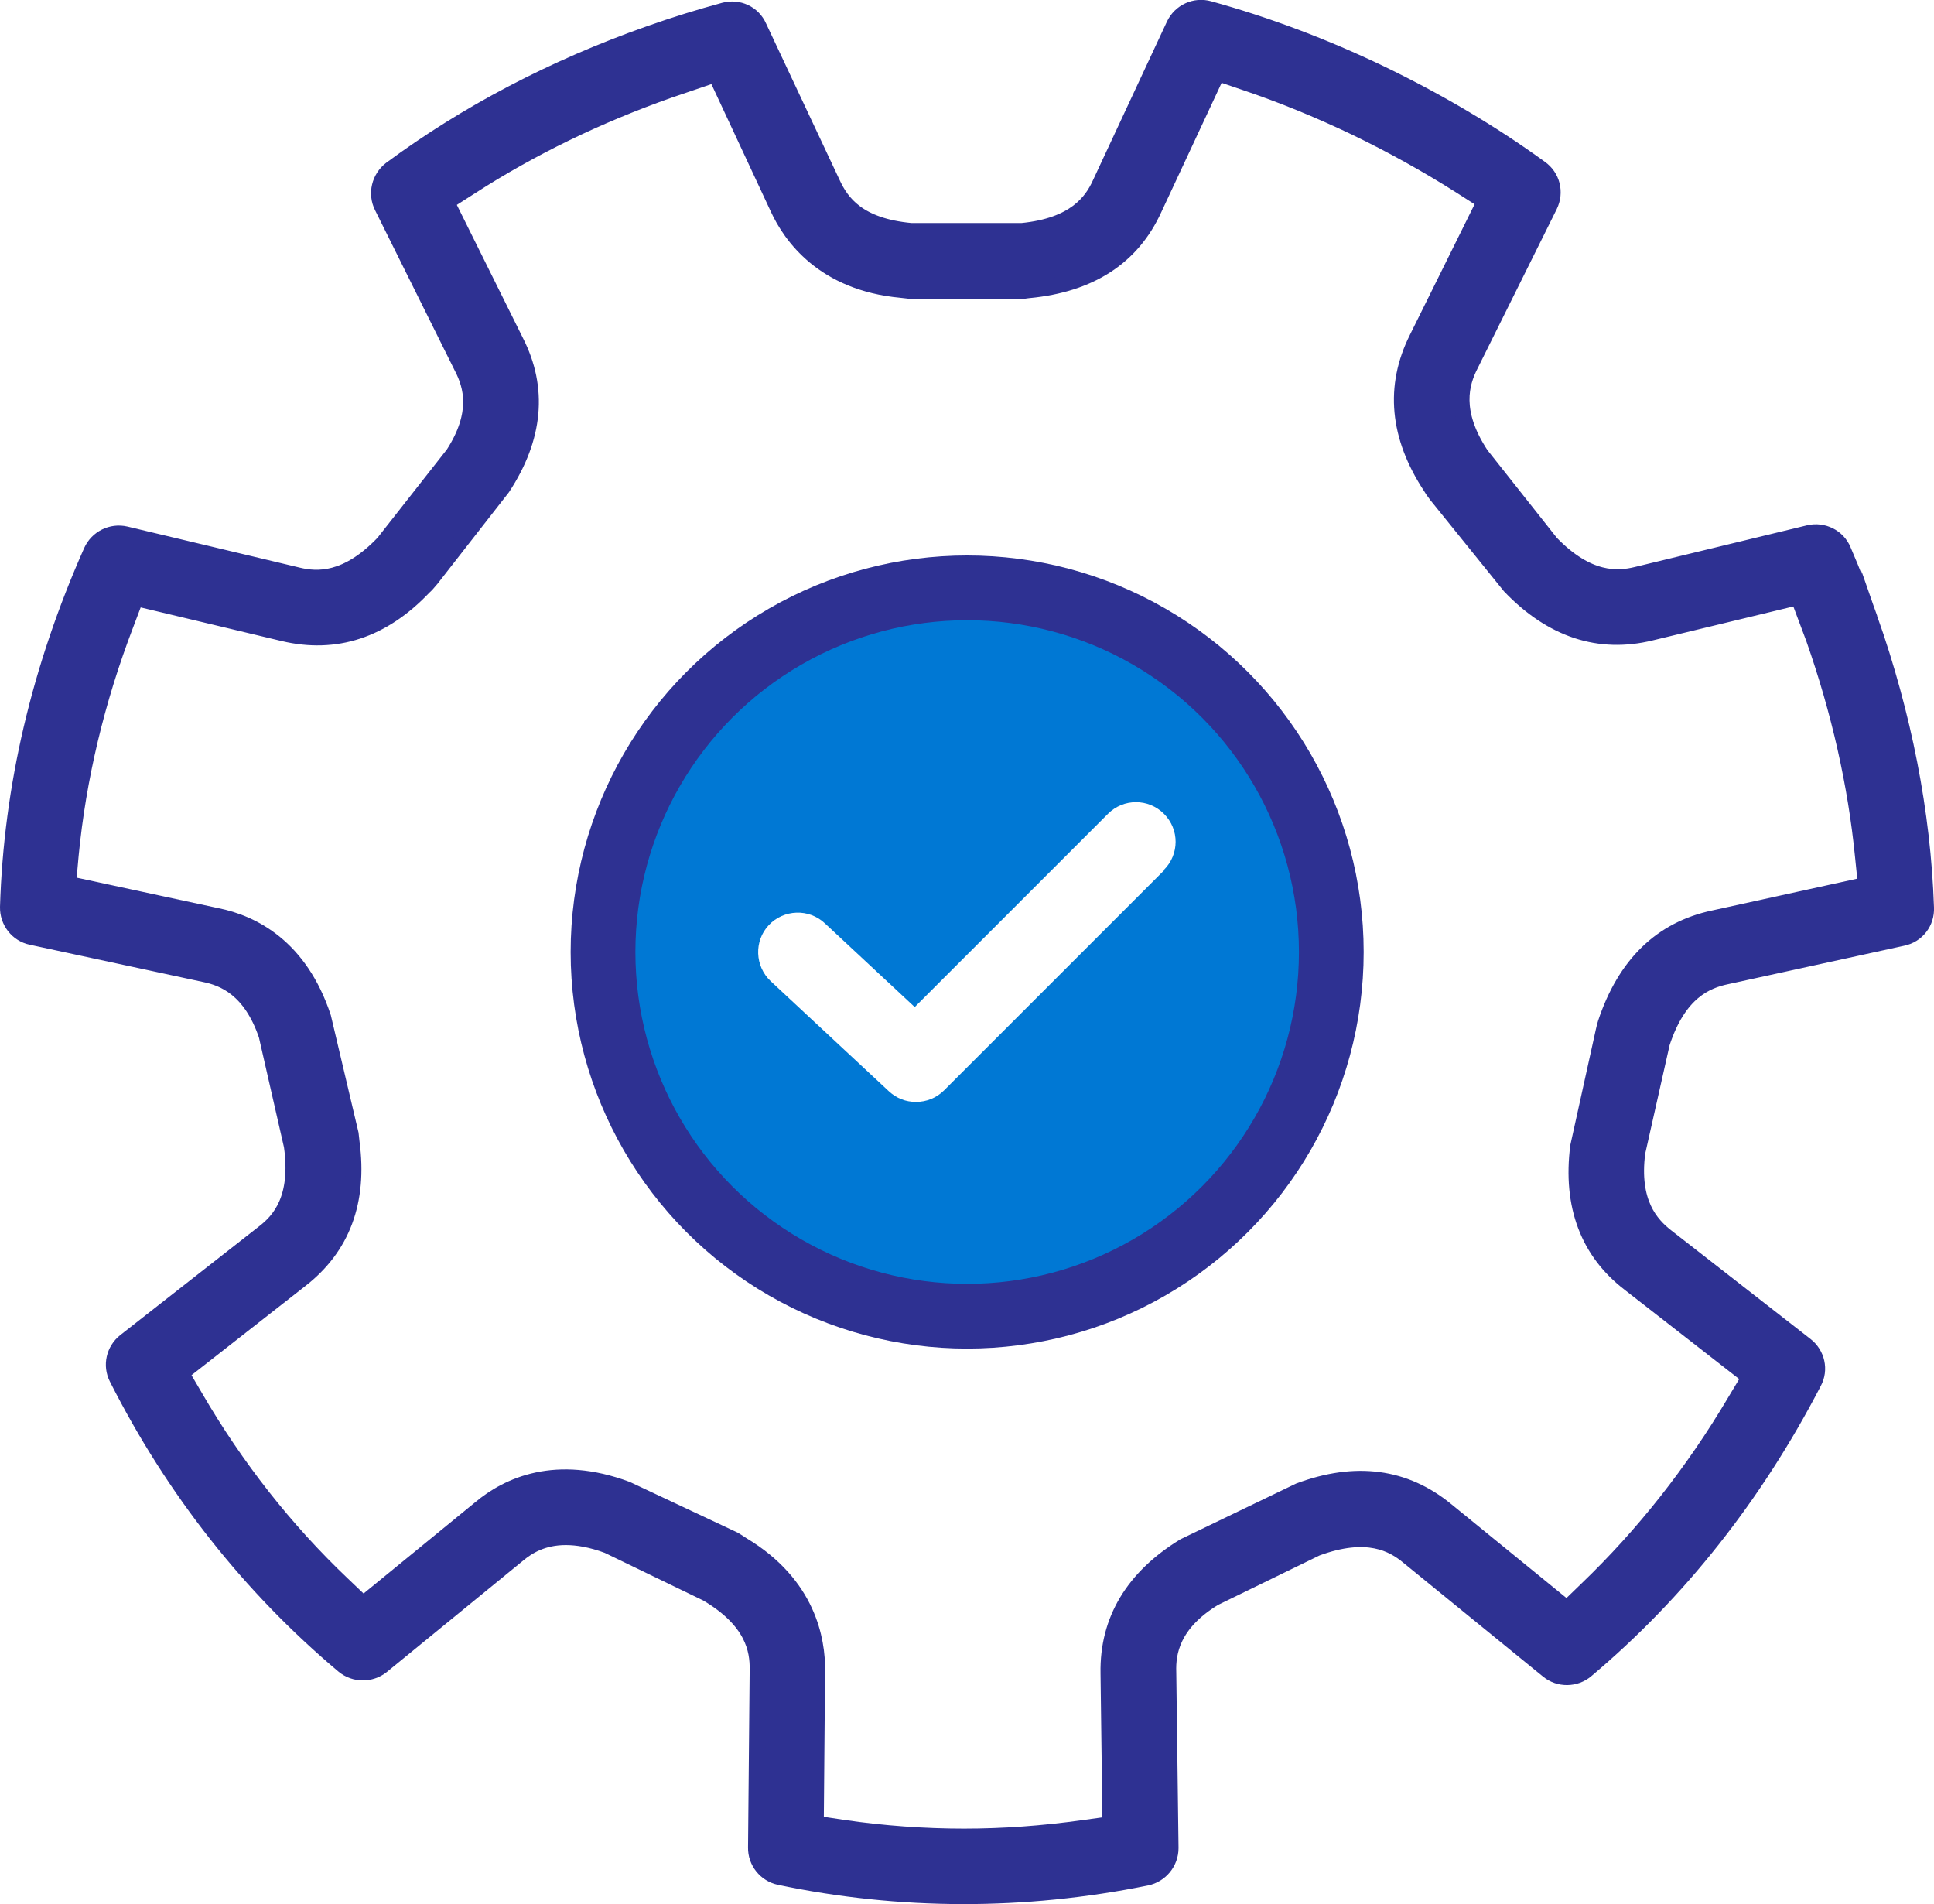
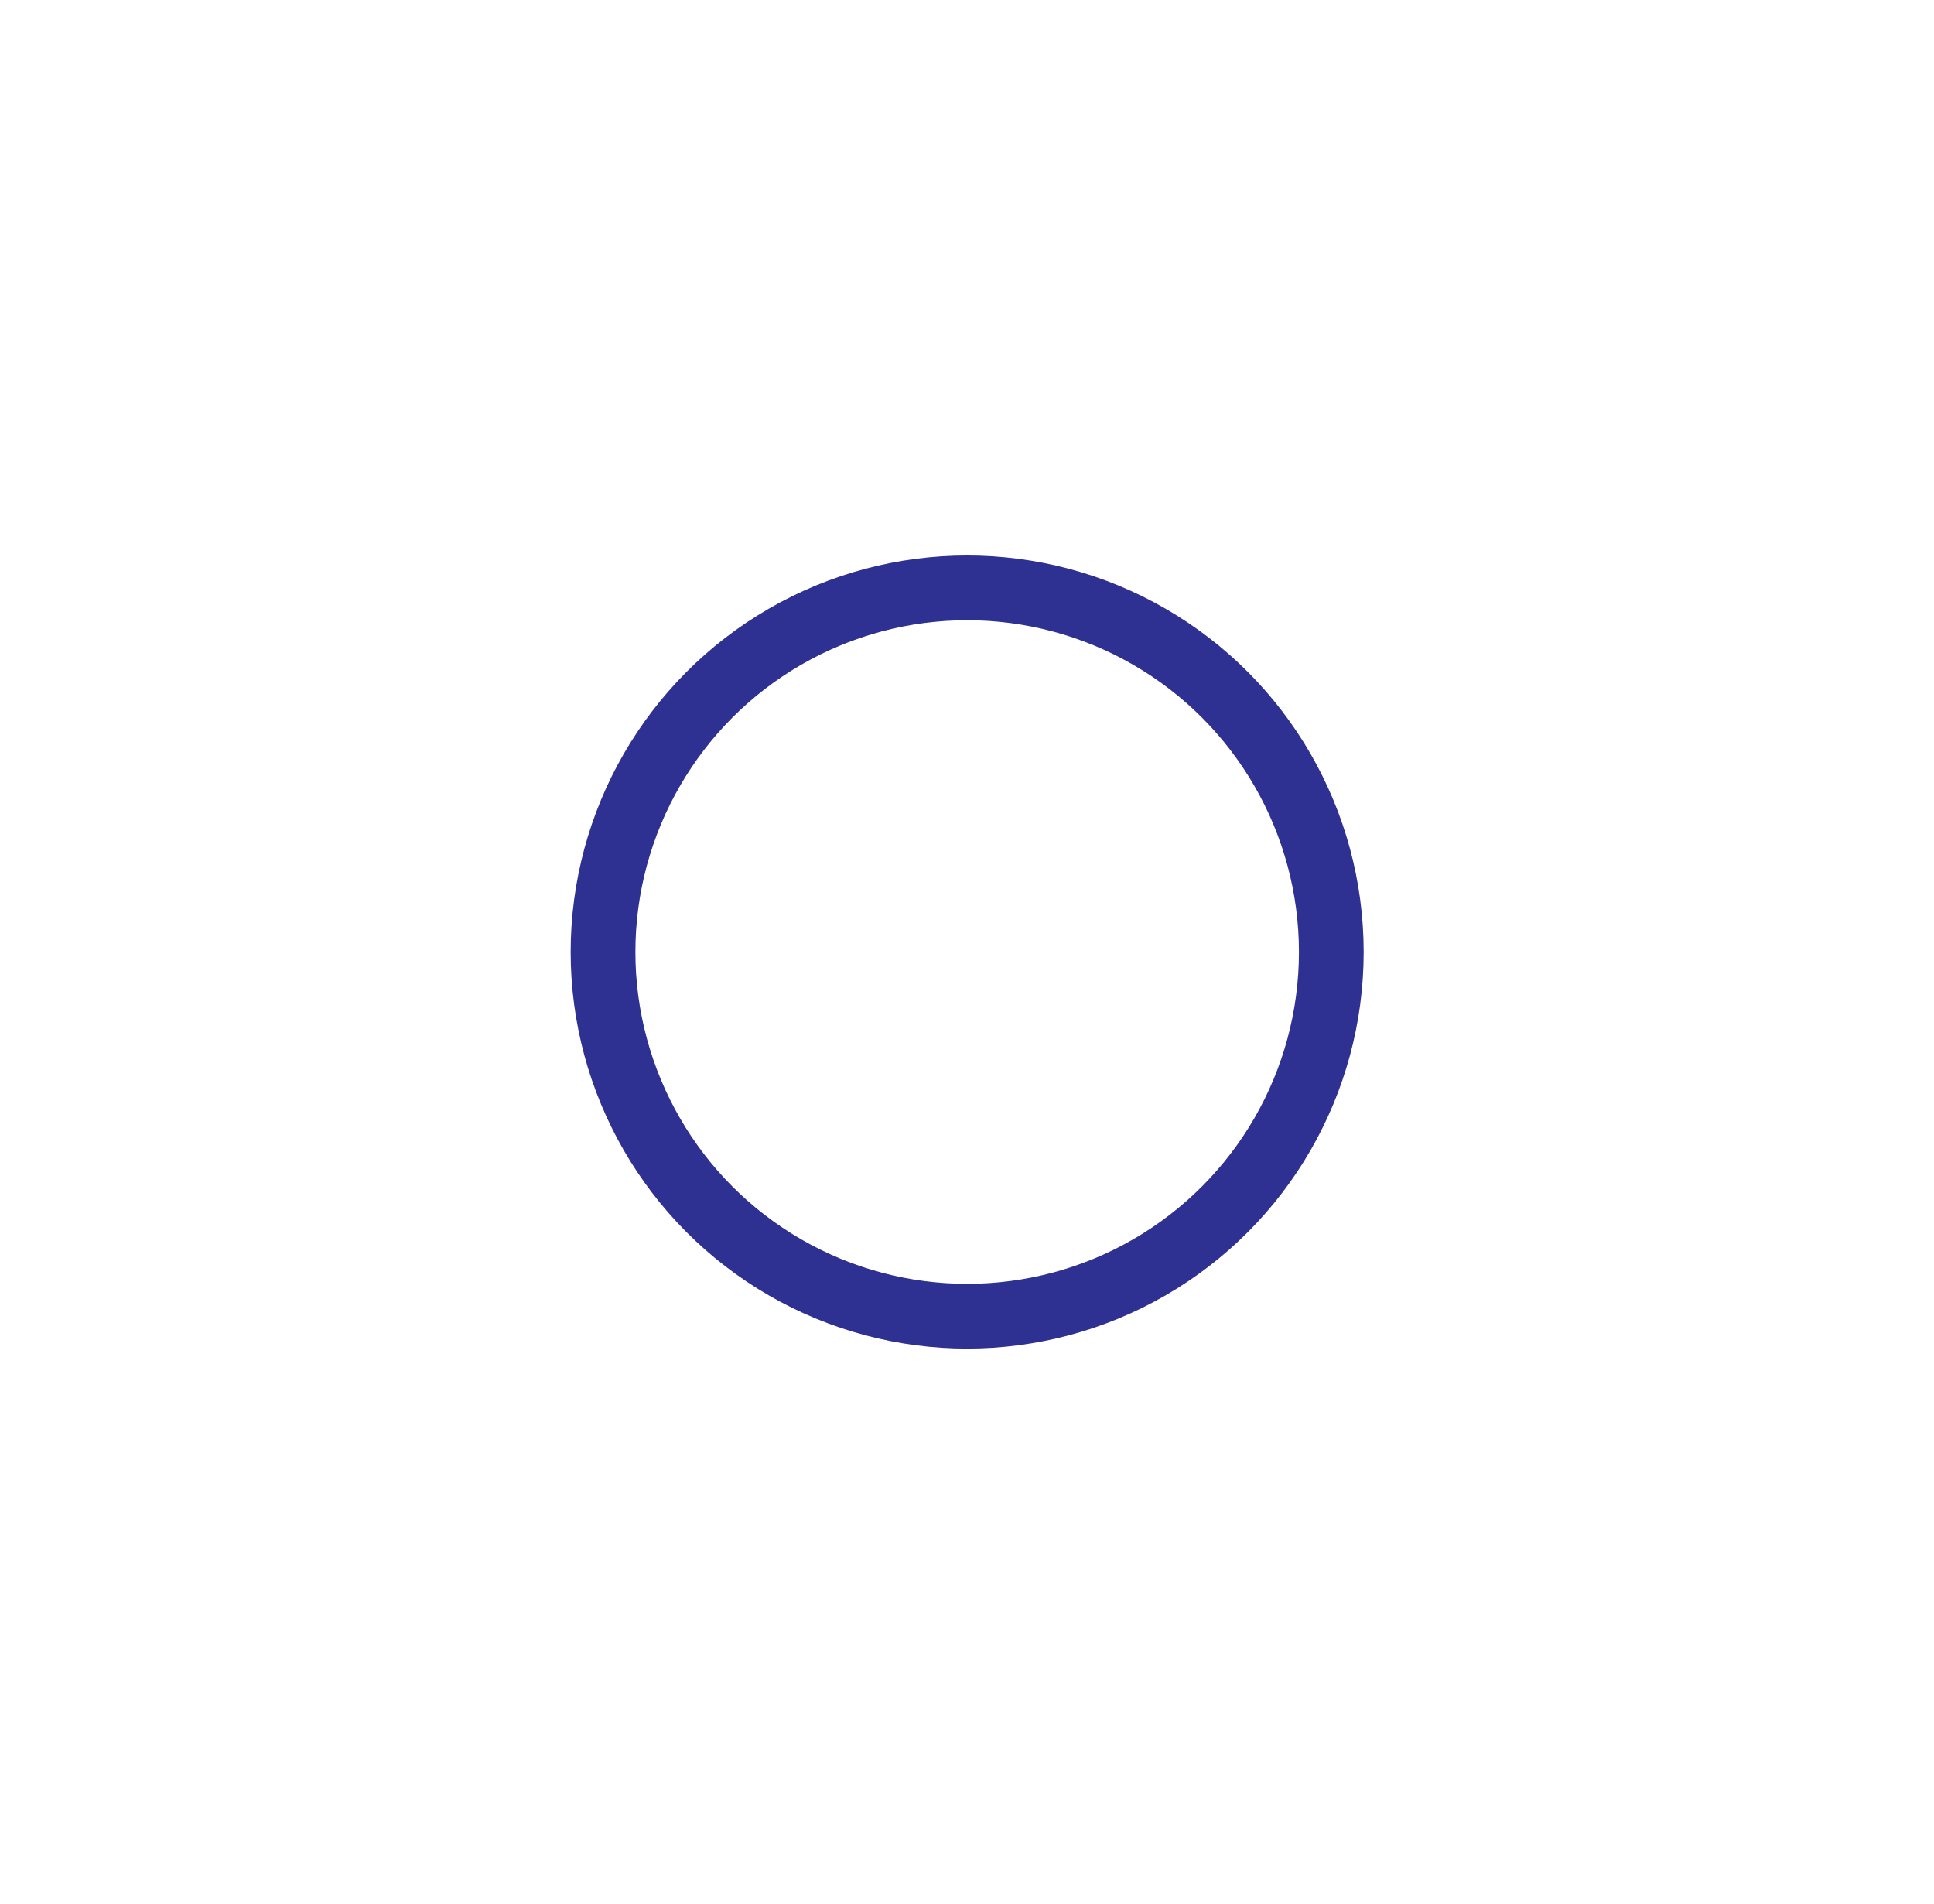
<svg xmlns="http://www.w3.org/2000/svg" id="Layer_2" viewBox="0 0 59.75 58.82">
  <defs>
    <style>.cls-1{fill:#0078d4;}.cls-2{fill:#2e3192;stroke-width:.5px;}.cls-2,.cls-3{stroke:#2e3192;stroke-miterlimit:10;}.cls-3{fill:none;stroke-width:2px;}</style>
  </defs>
  <g id="Layer_1-2">
-     <path class="cls-1" d="m29.88,18.91c-5.8,0-10.5,4.7-10.5,10.5s4.7,10.5,10.5,10.5,10.5-4.7,10.5-10.5-4.7-10.5-10.5-10.5Zm6.09,7.97l-6.8,6.8c-.24.24-.55.36-.87.36s-.6-.11-.84-.33l-3.65-3.4c-.49-.46-.52-1.24-.06-1.73.46-.49,1.24-.52,1.73-.06l2.78,2.59,5.97-5.97c.48-.48,1.25-.48,1.73,0,.48.48.48,1.25,0,1.73Z" />
-     <path class="cls-2" d="m57.76,19.11c-.25-.71-.52-1.42-.82-2.11-.17-.41-.62-.63-1.05-.53l-5.33,1.29c-.58.14-1.5.21-2.65-.98l-2.16-2.73c-.88-1.33-.61-2.22-.33-2.77l2.45-4.93c.2-.41.08-.89-.29-1.15-1.5-1.09-3.16-2.07-4.92-2.92-1.75-.84-3.53-1.51-5.31-2-.43-.12-.88.09-1.07.49l-2.29,4.91c-.25.55-.78,1.3-2.42,1.46h-.1s-3.32,0-3.32,0c-1.64-.15-2.16-.87-2.44-1.48l-2.27-4.83c-.18-.41-.63-.62-1.07-.5-.74.2-1.52.44-2.31.72-2.95,1.04-5.64,2.45-7.98,4.18-.35.27-.47.75-.27,1.15l2.48,4.99c.27.53.54,1.39-.28,2.66l-2.16,2.75c-1.14,1.19-2.05,1.14-2.64,1l-5.33-1.27c-.43-.1-.87.12-1.05.52-1.6,3.6-2.47,7.3-2.58,10.99-.01.44.29.83.72.92l5.35,1.15c.59.12,1.43.45,1.92,1.89l.78,3.42c.23,1.63-.38,2.31-.86,2.68l-4.29,3.36c-.34.27-.45.74-.25,1.13,1.75,3.46,4.11,6.45,7,8.88.34.28.83.28,1.17.01l4.21-3.44c.31-.26.77-.54,1.48-.54.36,0,.79.07,1.3.26l3.06,1.48c1.43.84,1.58,1.75,1.57,2.36l-.05,5.49c-.01.44.3.82.72.91,3.71.78,7.56.79,11.34.02.43-.09.74-.47.74-.91l-.07-5.44c-.02-.6.12-1.5,1.42-2.29l3.16-1.54c1.57-.58,2.37-.13,2.84.26l4.32,3.52c.34.28.84.27,1.17-.01,2.84-2.39,5.21-5.38,7.03-8.89.21-.39.1-.87-.25-1.14l-4.31-3.36c-.47-.37-1.09-1.04-.89-2.6l.76-3.38c.52-1.59,1.38-1.93,1.99-2.06l5.45-1.19c.44-.09.74-.48.72-.93-.1-2.94-.69-5.94-1.74-8.93Zm-4.81,9.26c-1.62.34-2.74,1.43-3.34,3.24-.02.06-.04.14-.06.23l-.79,3.58c-.23,1.82.31,3.25,1.59,4.23l3.71,2.89-.45.75c-1.29,2.18-2.83,4.13-4.57,5.8l-.63.61-3.73-3.04c-1.28-1.05-2.8-1.25-4.54-.6l-3.55,1.71c-1.57.96-2.37,2.28-2.34,3.92l.06,4.67-.87.12c-1.22.17-2.44.26-3.66.26s-2.49-.09-3.72-.27l-.86-.13.04-4.74c.01-.92-.27-2.65-2.31-3.87-.11-.07-.18-.12-.25-.16l-3.32-1.56c-2.18-.81-3.66-.13-4.52.59l-3.62,2.96-.64-.61c-1.77-1.68-3.3-3.63-4.55-5.78l-.44-.75,3.69-2.89c1.29-1,1.82-2.42,1.58-4.23l-.03-.27-.85-3.6c-.72-2.18-2.18-2.91-3.28-3.13l-4.6-.99.08-.89c.23-2.38.8-4.78,1.7-7.13l.31-.82,4.57,1.09c1.6.38,3.06-.09,4.33-1.43.07-.06.12-.12.23-.25l2.2-2.82c1.01-1.54,1.15-3.06.41-4.51l-2.14-4.31.75-.48c1.86-1.2,3.92-2.2,6.13-2.98l1.44-.49,1.93,4.14c.39.85,1.4,2.3,3.8,2.52.11.01.19.02.27.03h3.52s.12-.02.15-.02c1.9-.18,3.19-1.02,3.87-2.51l1.96-4.2.85.29c1.13.38,2.28.85,3.41,1.39,1.12.54,2.22,1.15,3.26,1.81l.75.48-2.1,4.24c-.74,1.48-.6,3.02.43,4.58.04.07.08.13.18.26l2.26,2.8c1.29,1.35,2.76,1.83,4.35,1.44l4.56-1.1.48,1.28c.79,2.25,1.3,4.51,1.52,6.74l.09.88-4.7,1.03Z" />
    <circle class="cls-3" cx="29.88" cy="29.41" r="11.25" />
  </g>
</svg>